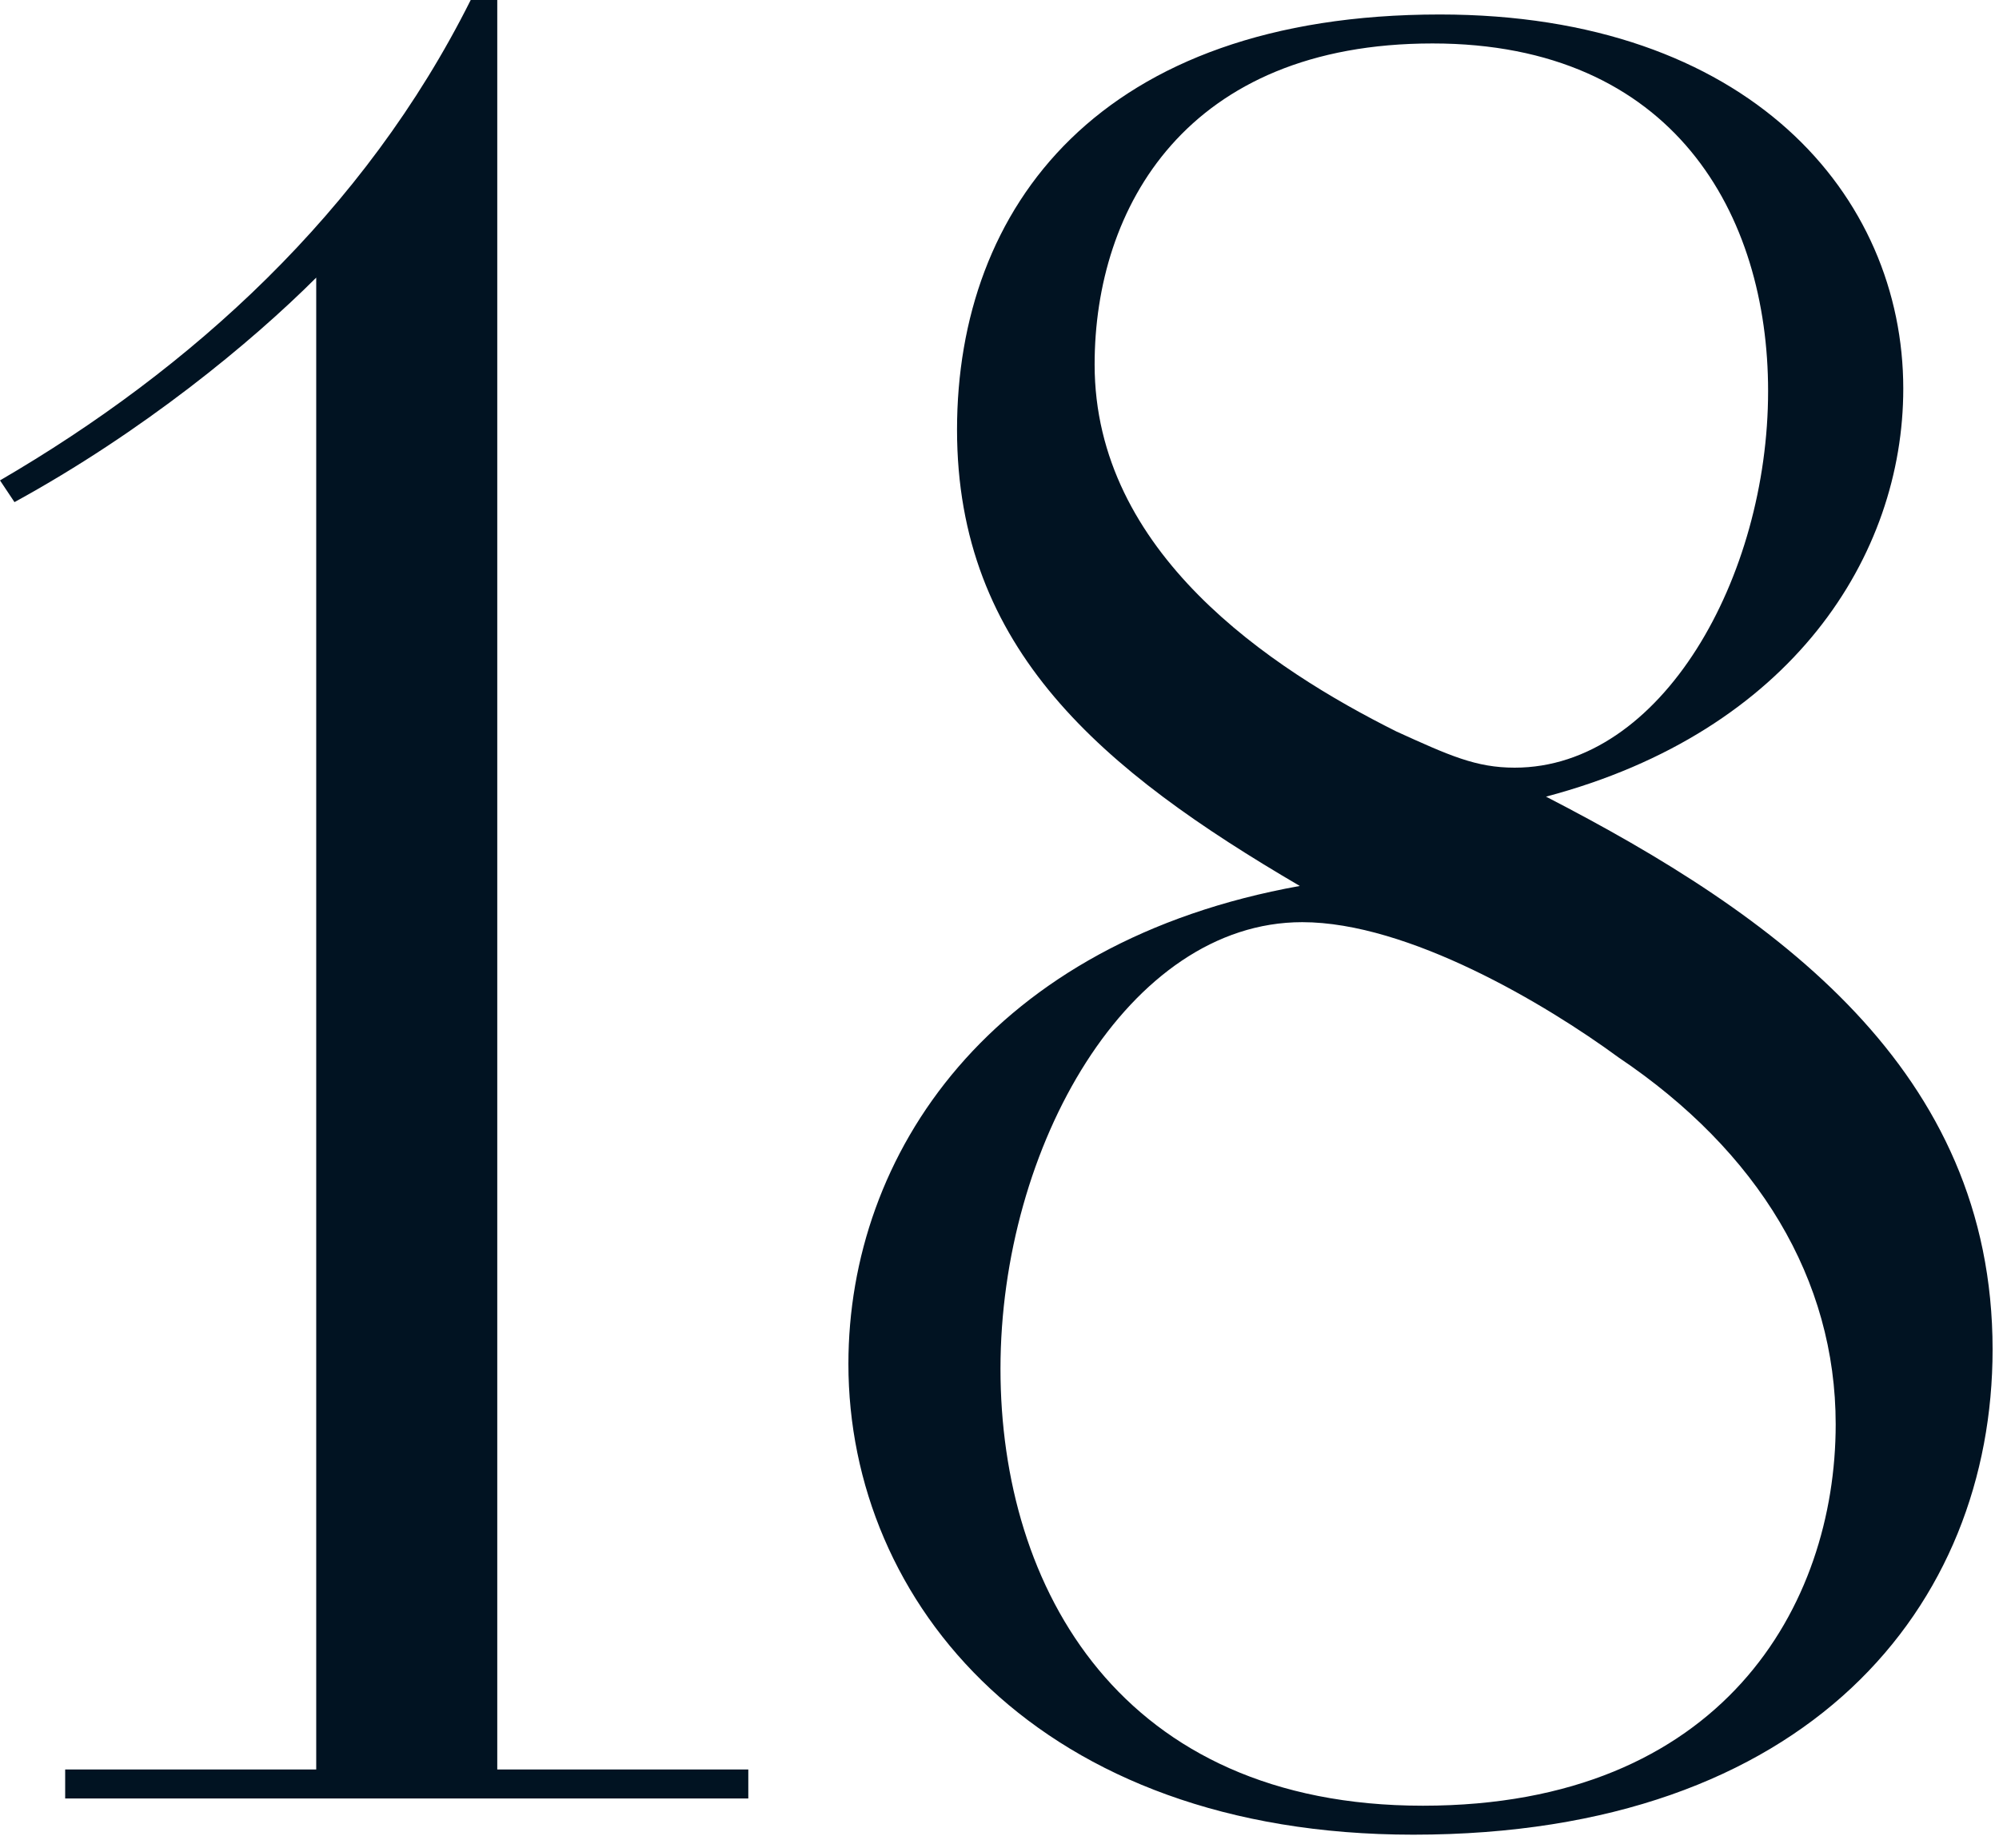
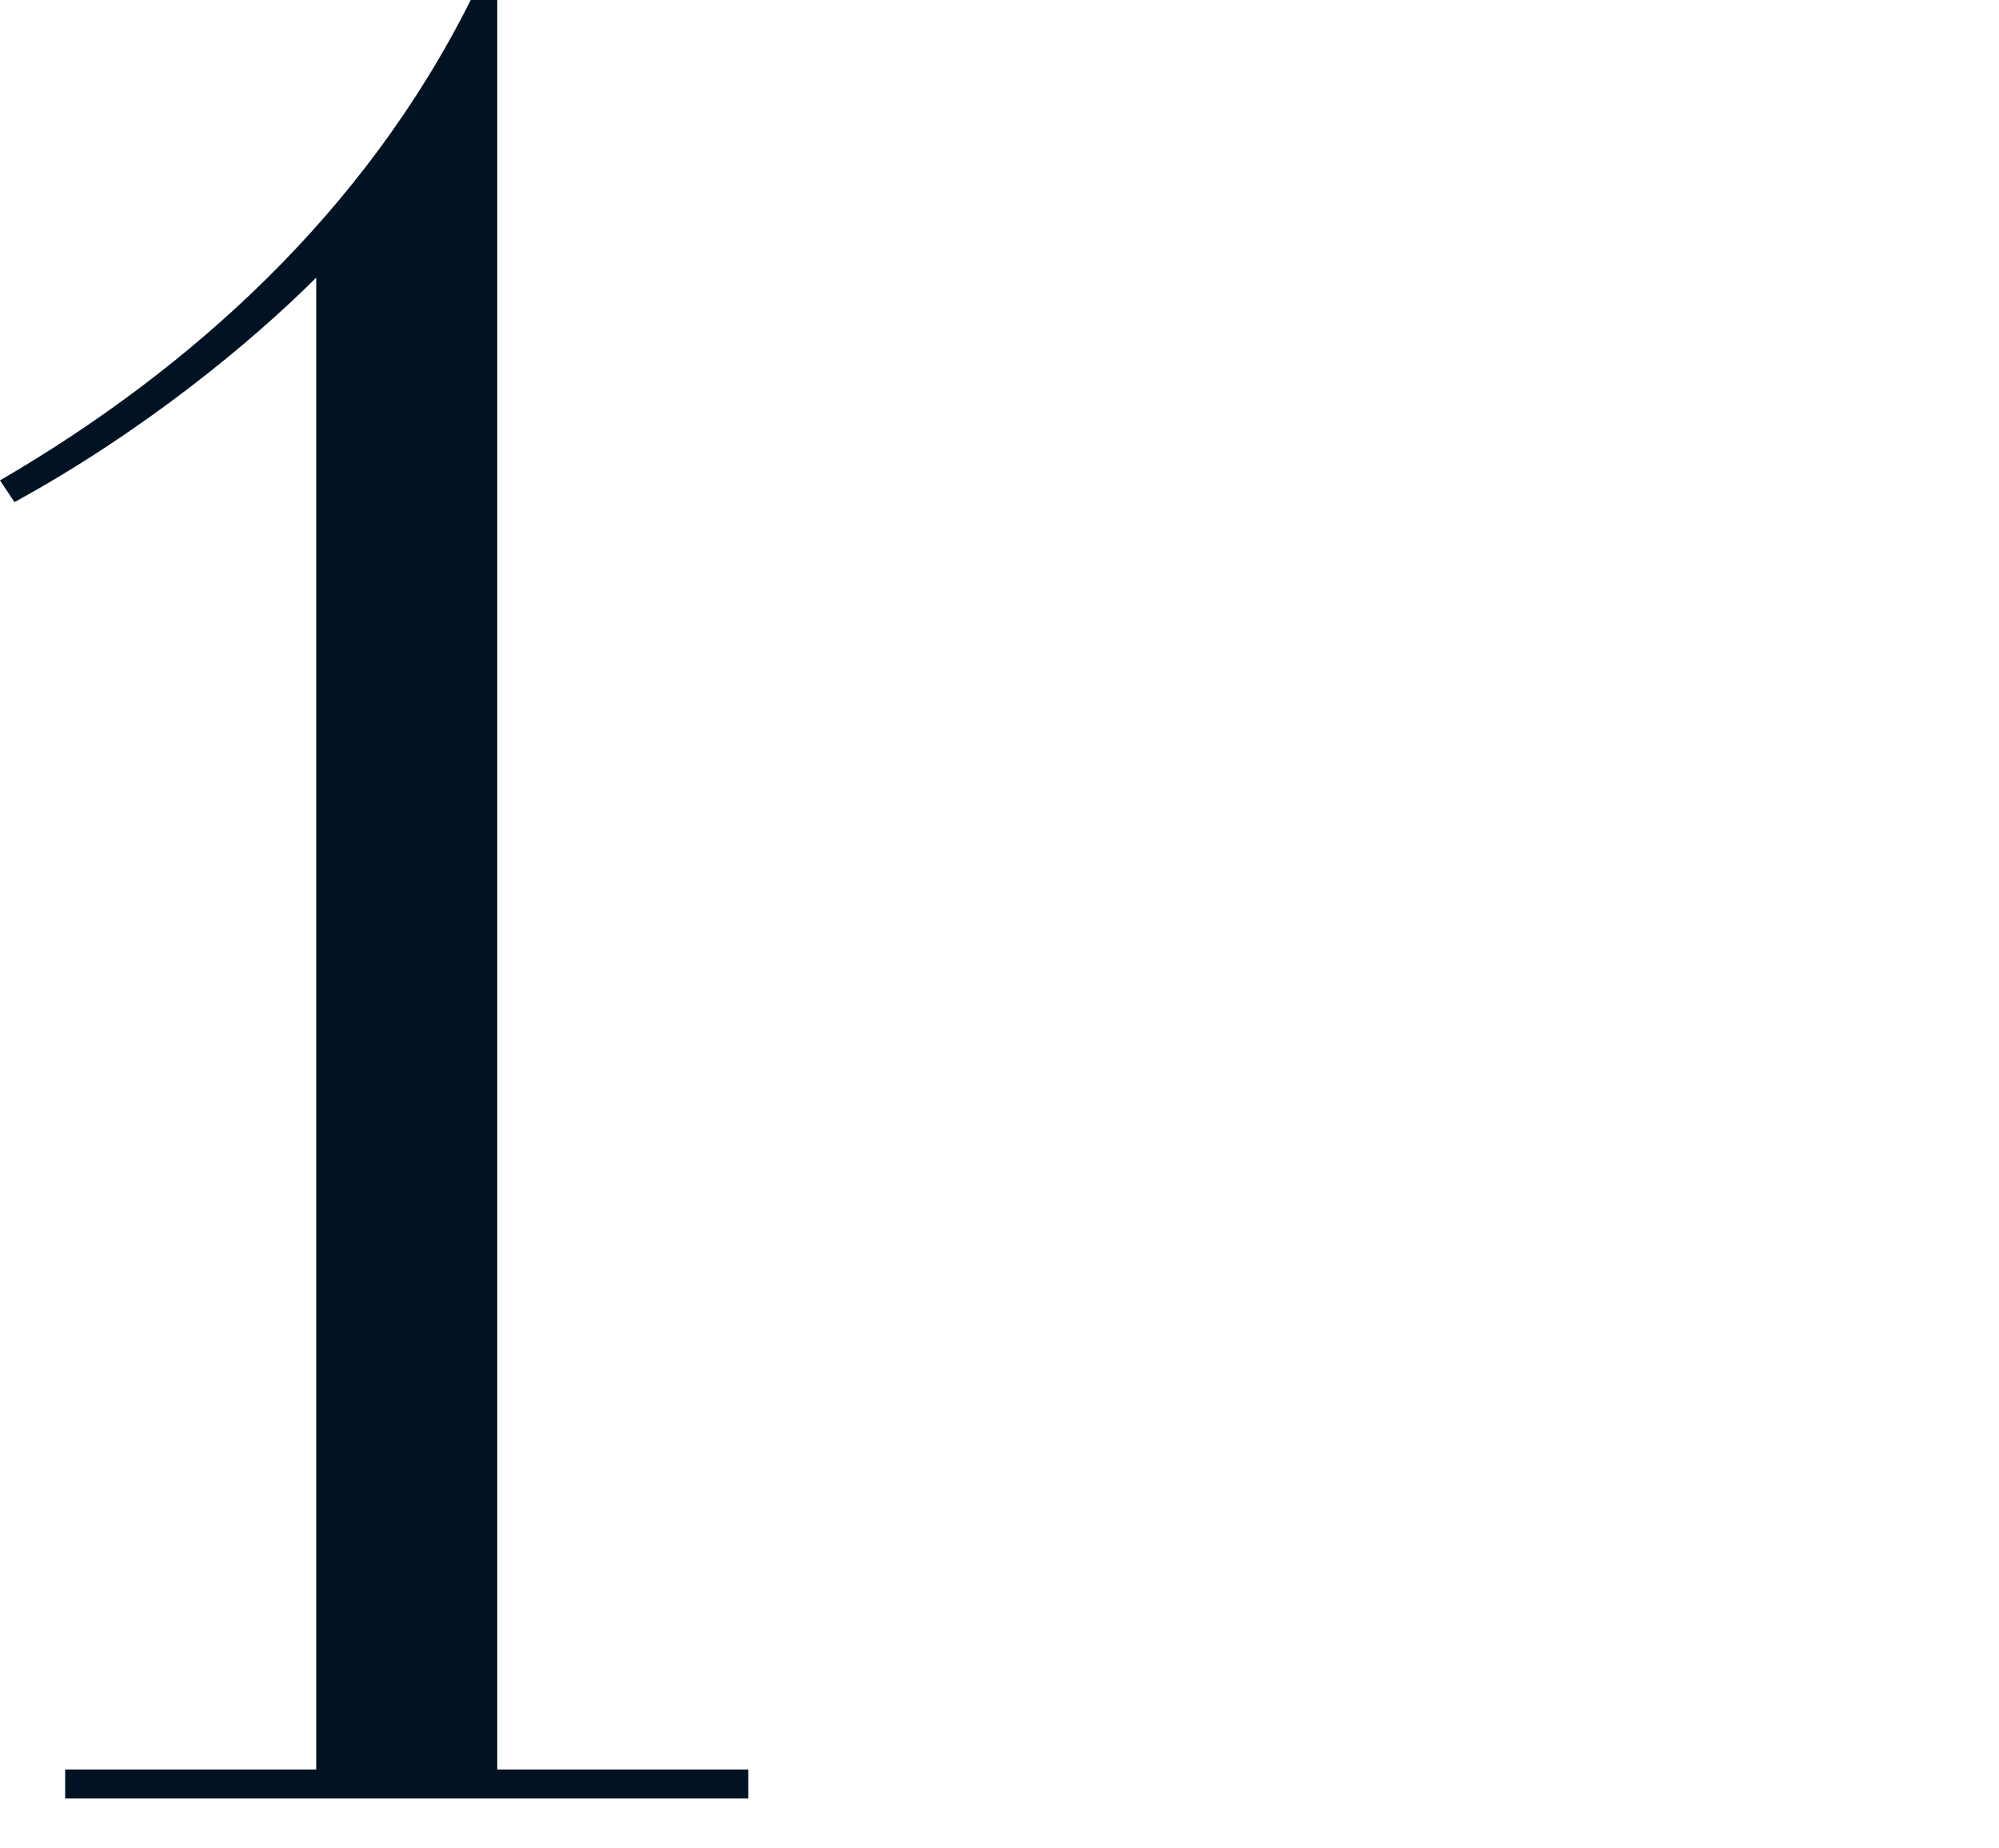
<svg xmlns="http://www.w3.org/2000/svg" width="53" height="49" viewBox="0 0 53 49" fill="none">
  <path d="M1.728 46.912H8.384V7.36C6.656 9.088 3.776 11.456 0.384 13.312L0 12.736C5.056 9.792 9.664 5.632 12.48 0H13.184V46.912H19.84V47.68H1.728V46.912Z" fill="#011322" />
-   <path d="M22.494 36.16C22.494 30.592 26.27 24.96 34.462 23.488C29.214 20.416 25.374 17.216 25.374 11.392C25.374 5.504 29.15 0.384 38.174 0.384C46.366 0.384 50.462 5.184 50.462 10.304C50.462 14.72 47.518 19.392 40.99 21.12C47.07 24.256 52.83 28.352 52.83 35.776C52.83 42.56 47.966 48.64 37.47 48.64C27.55 48.64 22.494 42.496 22.494 36.16ZM37.726 47.872C45.662 47.872 48.67 42.56 48.67 37.76C48.67 33.92 46.622 30.528 42.91 28.032C40.99 26.624 37.342 24.448 34.526 24.448C29.918 24.448 26.526 30.4 26.526 36.288C26.526 42.112 29.726 47.872 37.726 47.872ZM37.022 19.392C38.43 20.032 39.134 20.352 40.158 20.352C44.062 20.352 46.878 15.296 46.878 10.368C46.878 5.696 44.382 1.152 37.982 1.152C31.454 1.152 29.022 5.504 29.022 9.664C29.022 14.656 33.694 17.728 37.022 19.392Z" fill="#011322" />
</svg>